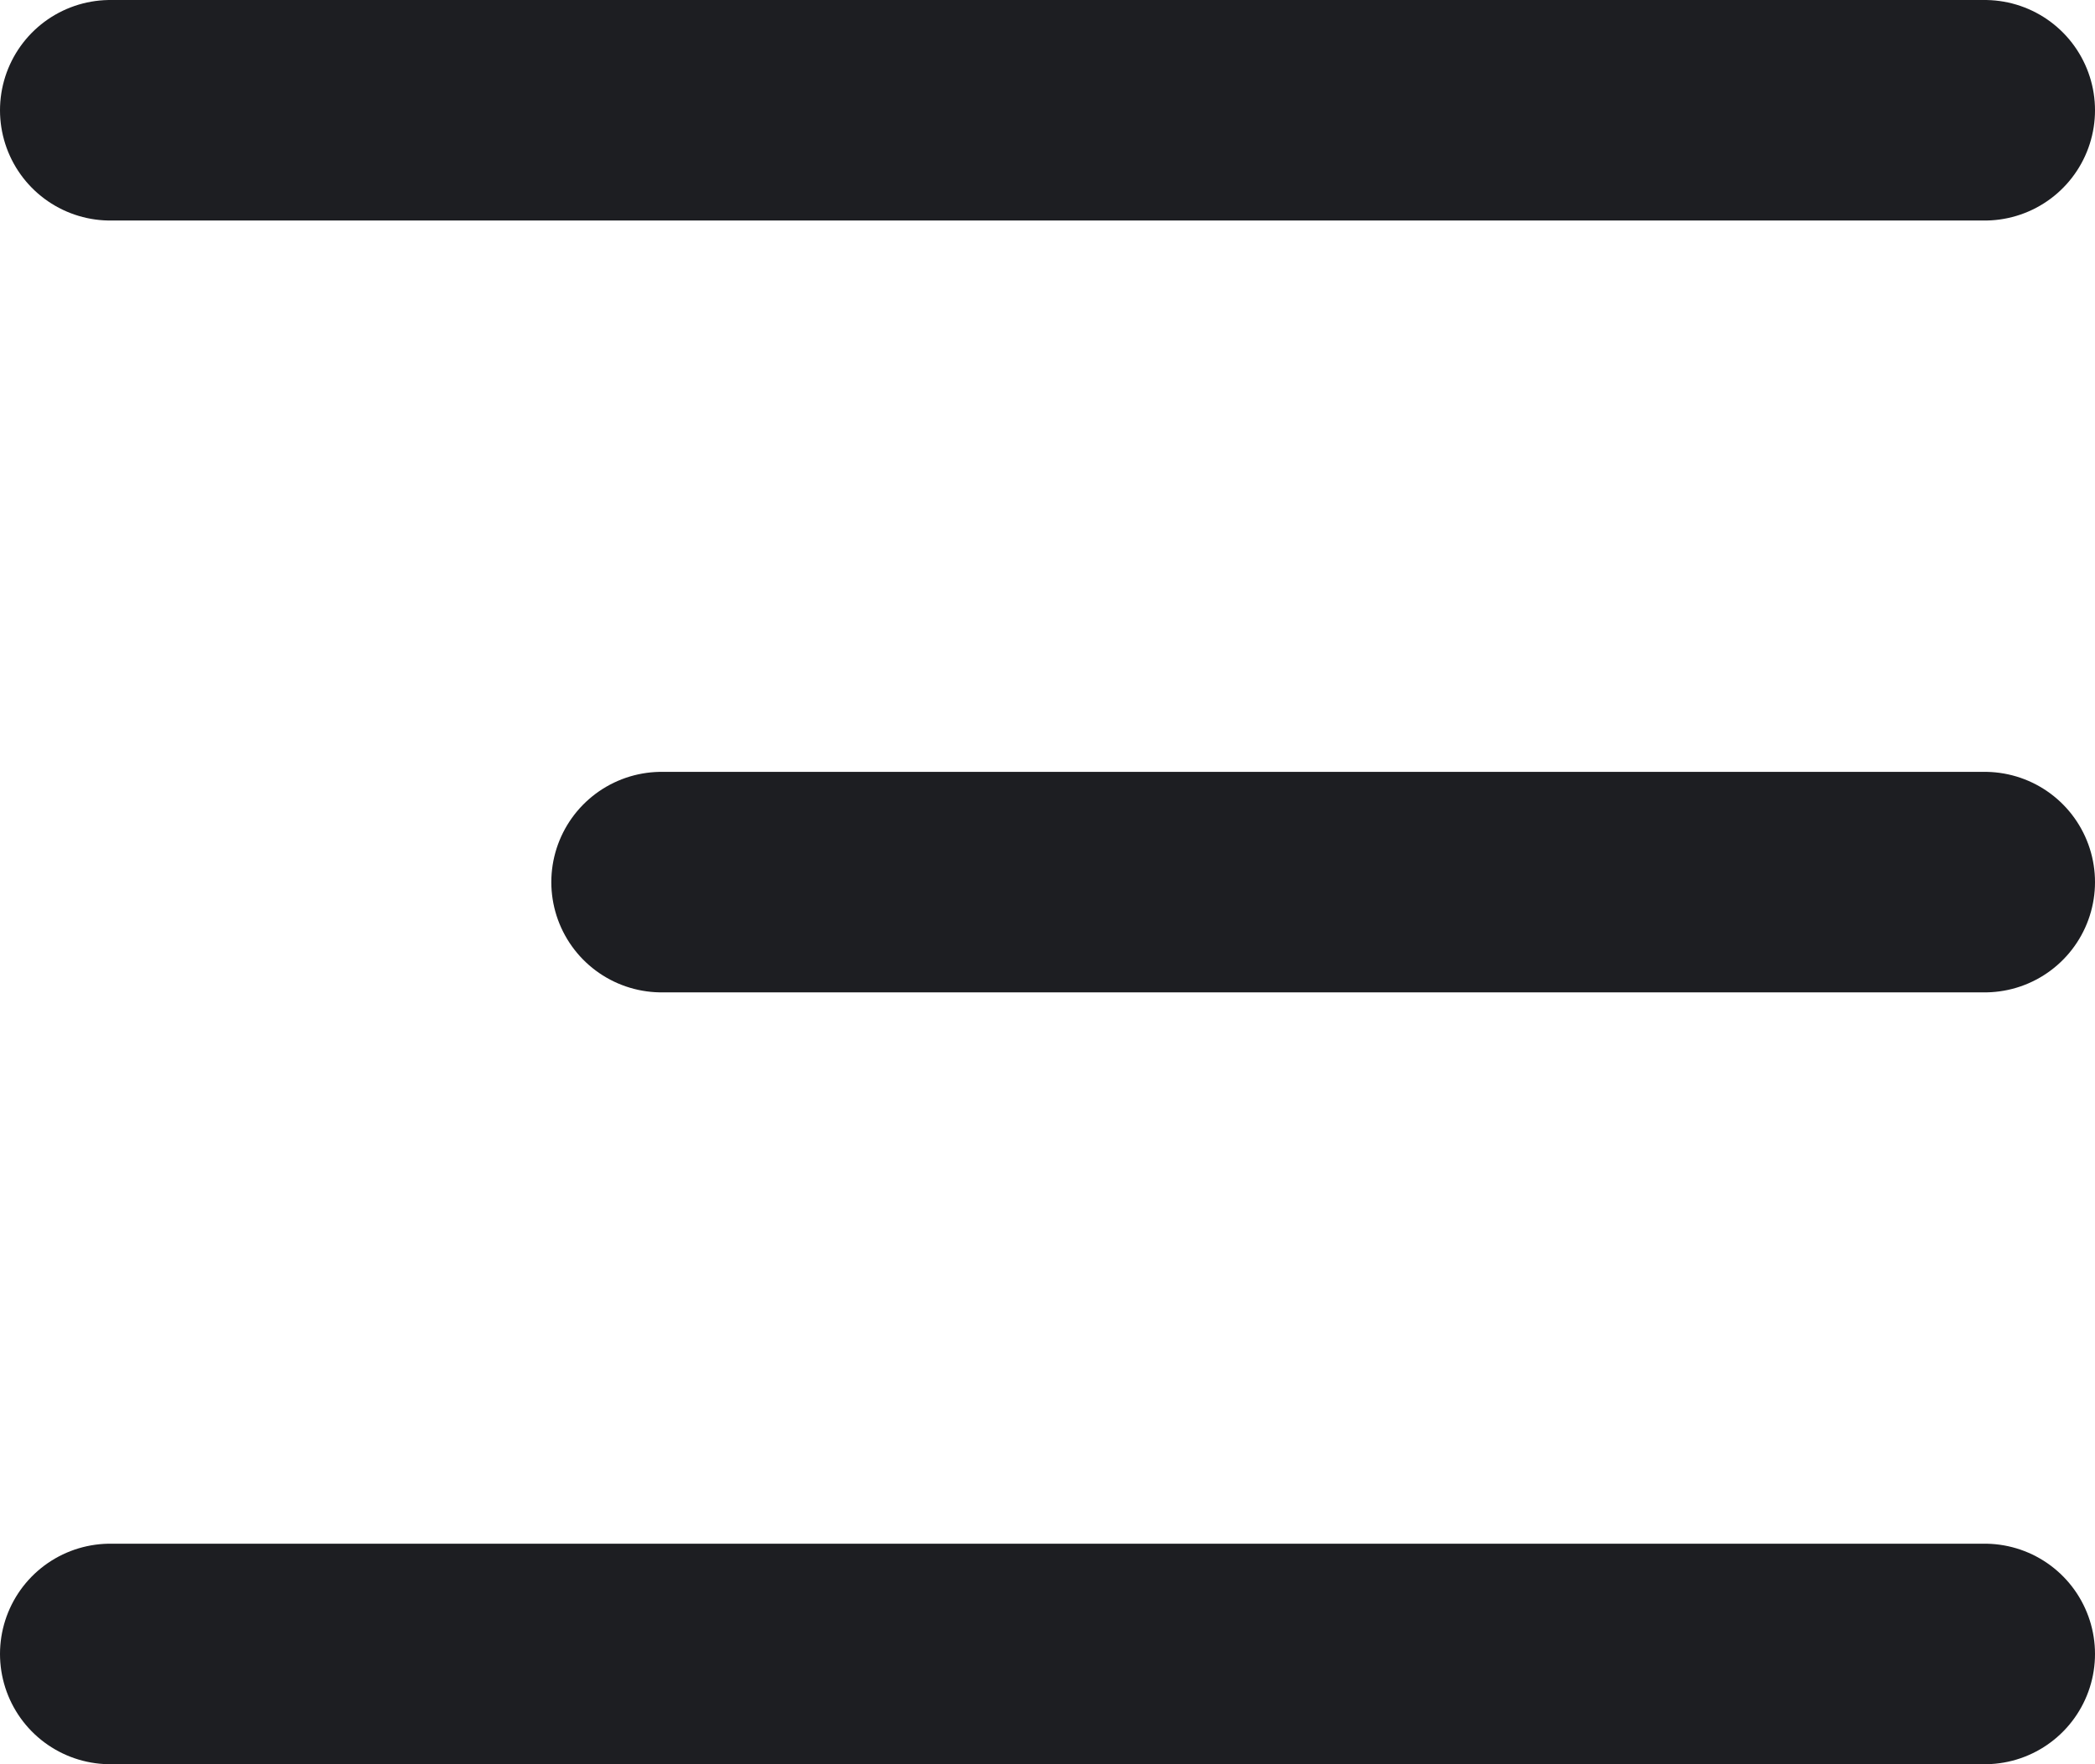
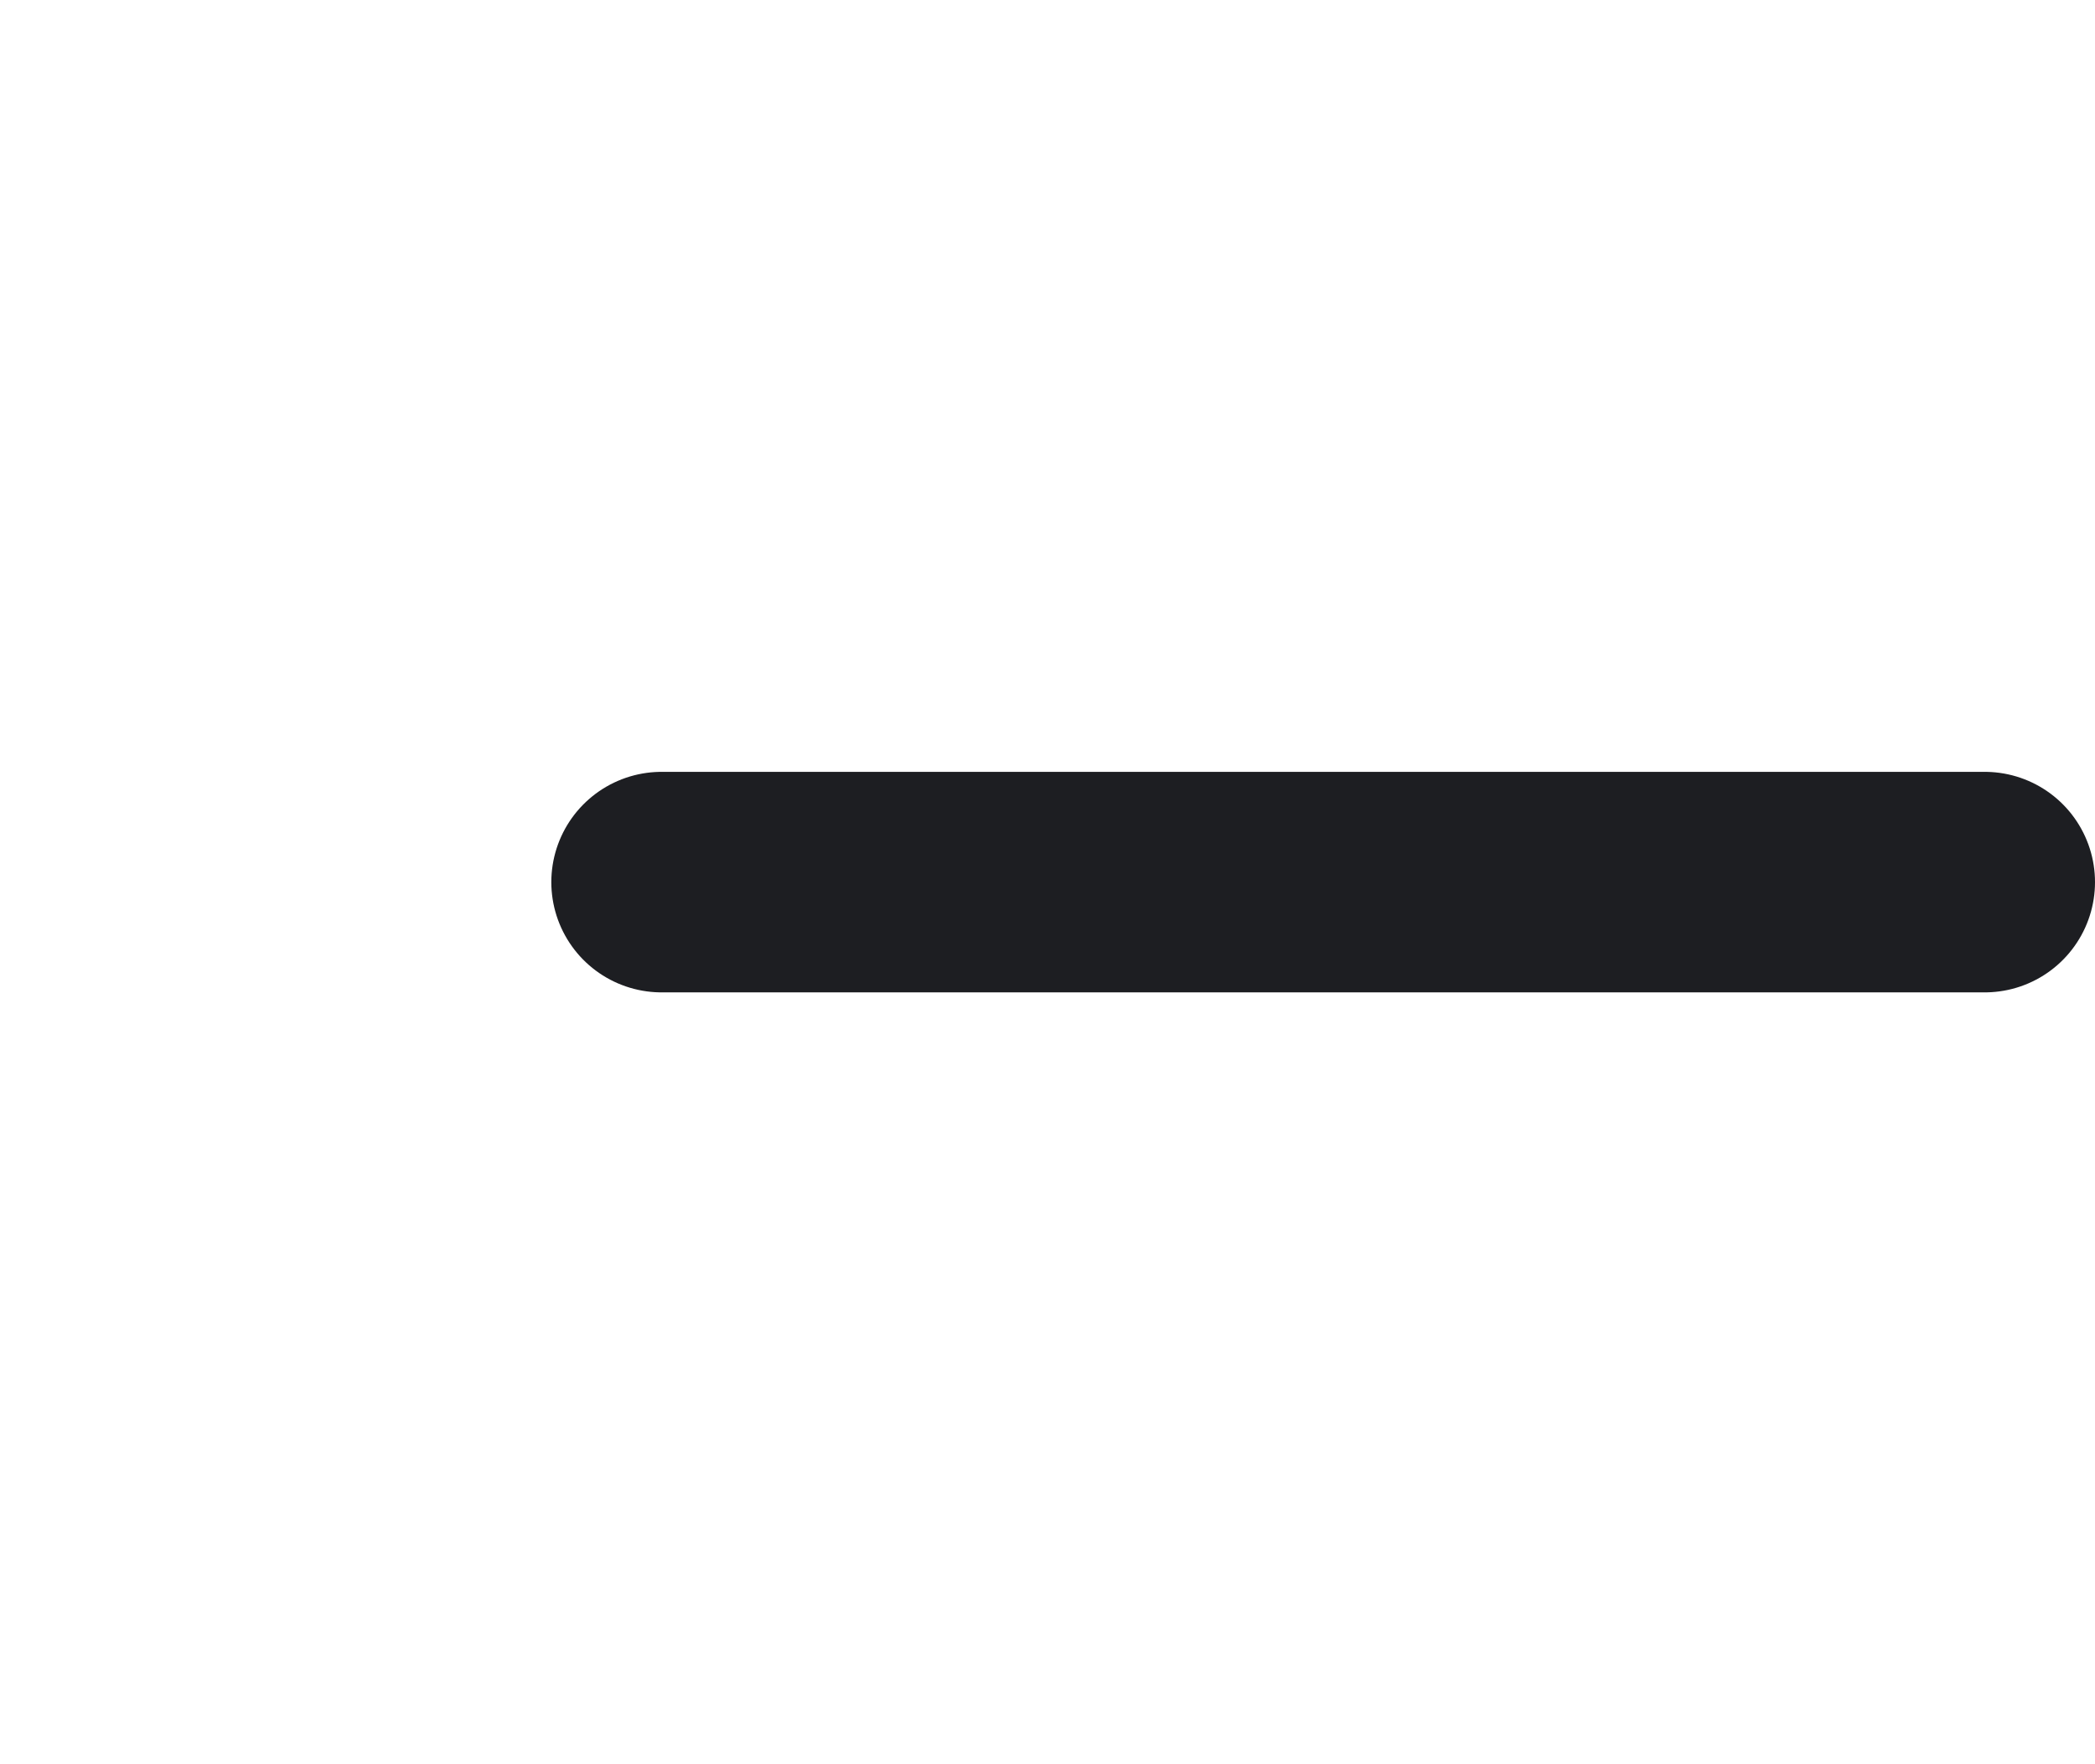
<svg xmlns="http://www.w3.org/2000/svg" width="19" height="16" viewBox="0 0 19 16" fill="none">
-   <line x1="1" y1="1" x2="18" y2="1" stroke="#1D1E22" stroke-width="2" stroke-linecap="round" />
  <line x1="6" y1="8" x2="18" y2="8" stroke="#1D1E22" stroke-width="2" stroke-linecap="round" />
-   <line x1="1" y1="15" x2="18" y2="15" stroke="#1D1E22" stroke-width="2" stroke-linecap="round" />
</svg>